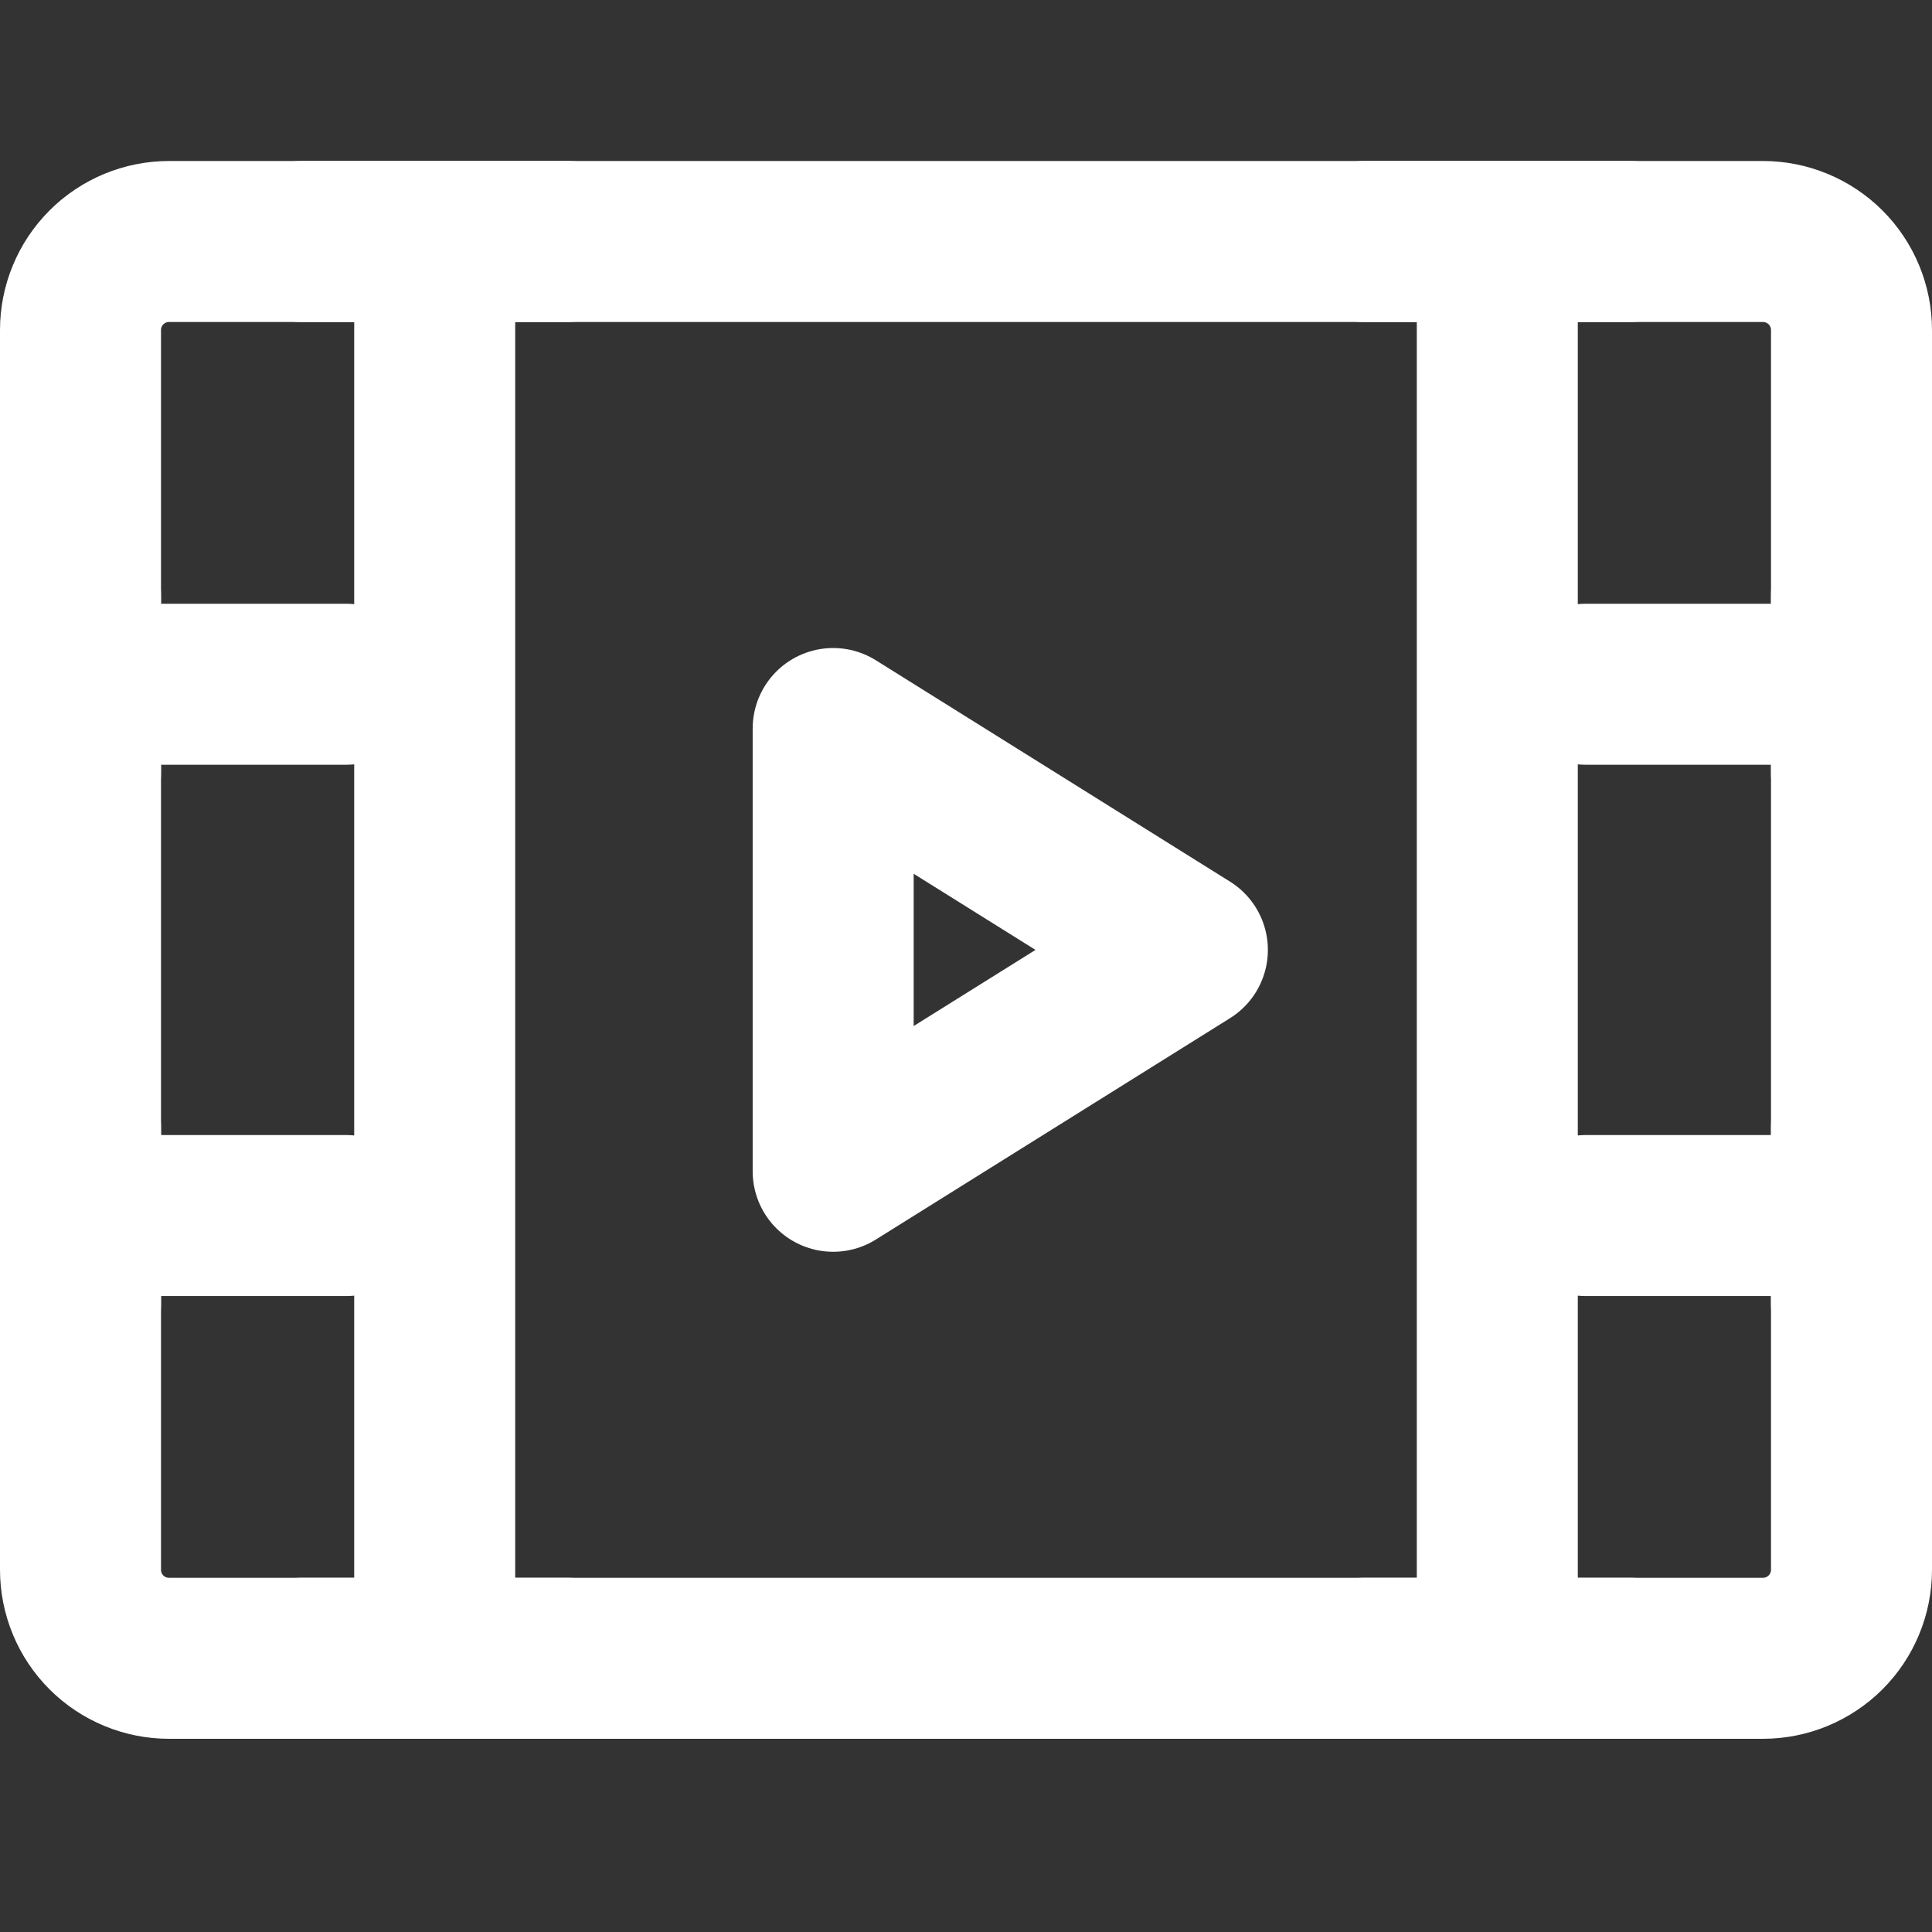
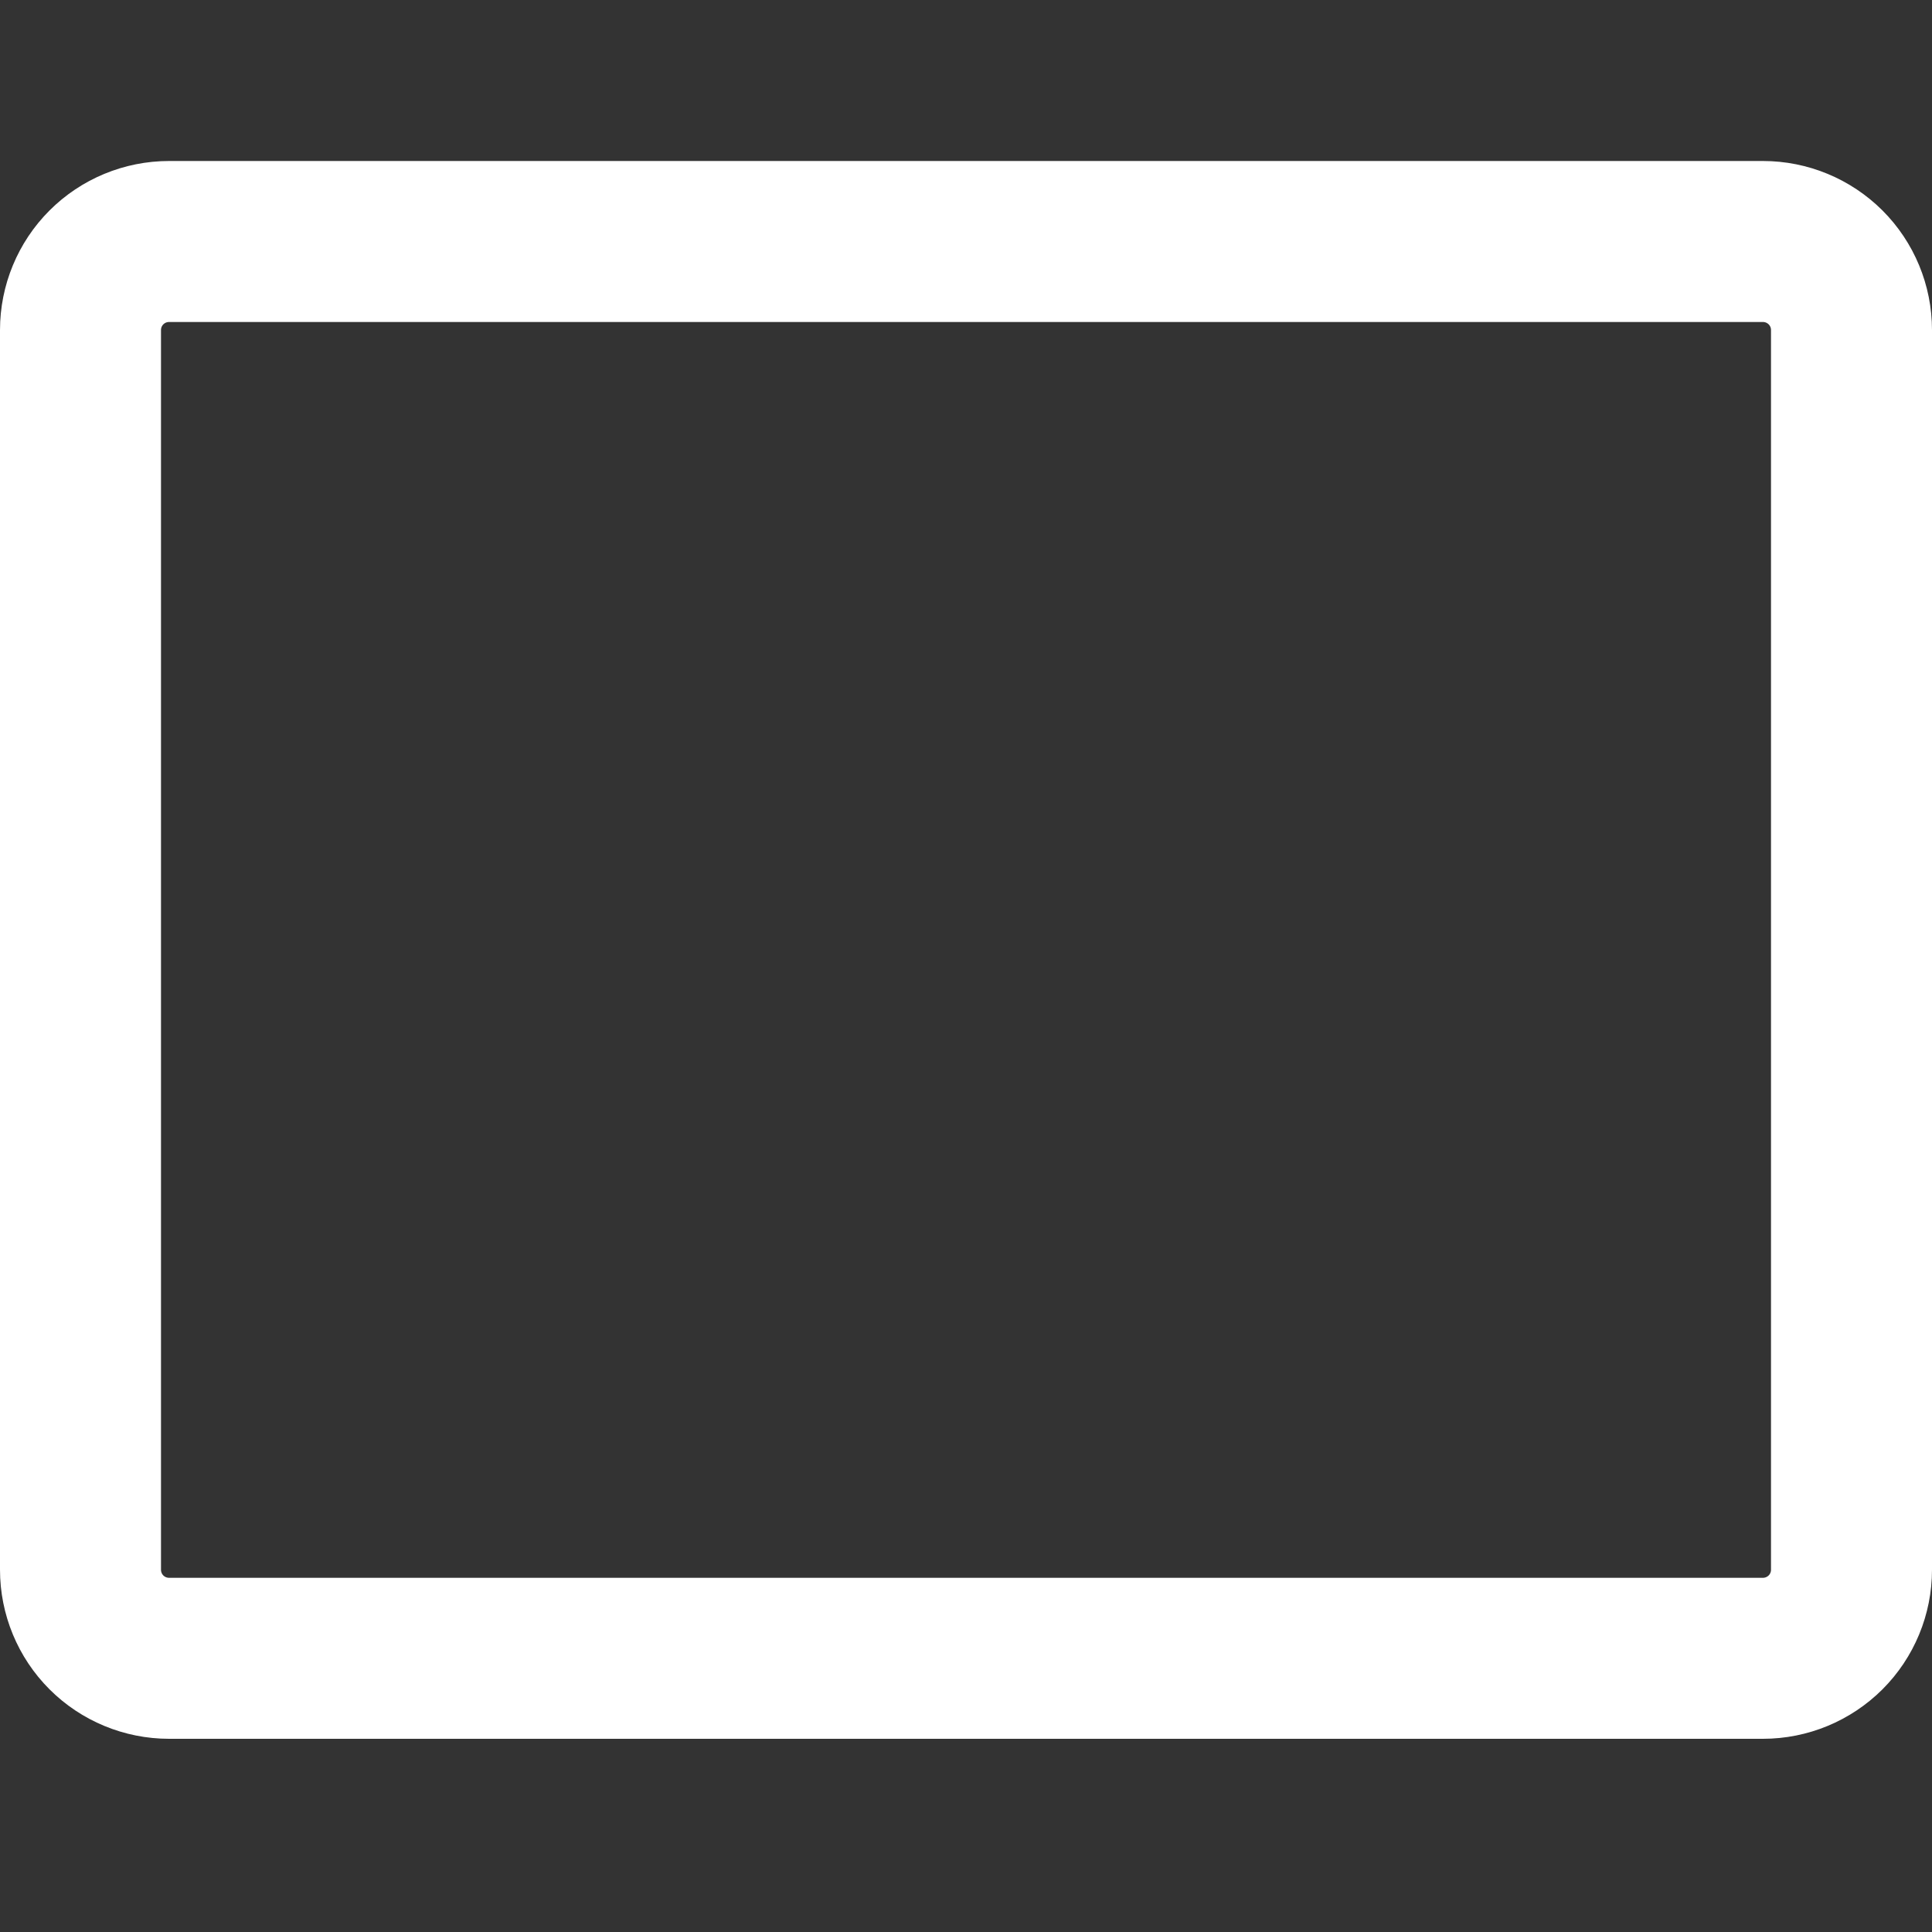
<svg xmlns="http://www.w3.org/2000/svg" width="24px" height="24px" viewBox="0 0 24 24" fill="none" transform="rotate(0) scale(1, 1)">
  <rect x="0" y="0" width="24" height="24" fill="#333333" stroke="none" />
  <path d="M1 4.1C1 3.808 1.116 3.528 1.322 3.322C1.528 3.116 1.808 3 2.1 3H21.9C22.192 3 22.471 3.116 22.678 3.322C22.884 3.528 23 3.808 23 4.1V19.5C23 19.792 22.884 20.072 22.678 20.278C22.471 20.484 22.192 20.6 21.9 20.6H2.1C1.808 20.6 1.528 20.484 1.322 20.278C1.116 20.072 1 19.792 1 19.5V4.1Z" stroke="#ffffff" stroke-width="2" stroke-linejoin="round" />
-   <path d="M18.6 3V20.6M5.4 3V20.6M19.7 8.5H23M19.7 15.1H23M1 8.5H4.3M1 7.4V9.6M3.75 3H7.05M3.75 20.6H7.05M16.95 3H20.25M16.95 20.6H20.25M1 15.1H4.3M1 14V16.2M23 14V16.2M23 7.4V9.6" stroke="#ffffff" stroke-width="2" stroke-linecap="round" stroke-linejoin="round" />
-   <path d="M10.35 9.05L14.75 11.8L10.35 14.55V9.05Z" stroke="#ffffff" stroke-width="2" stroke-linejoin="round" />
</svg>